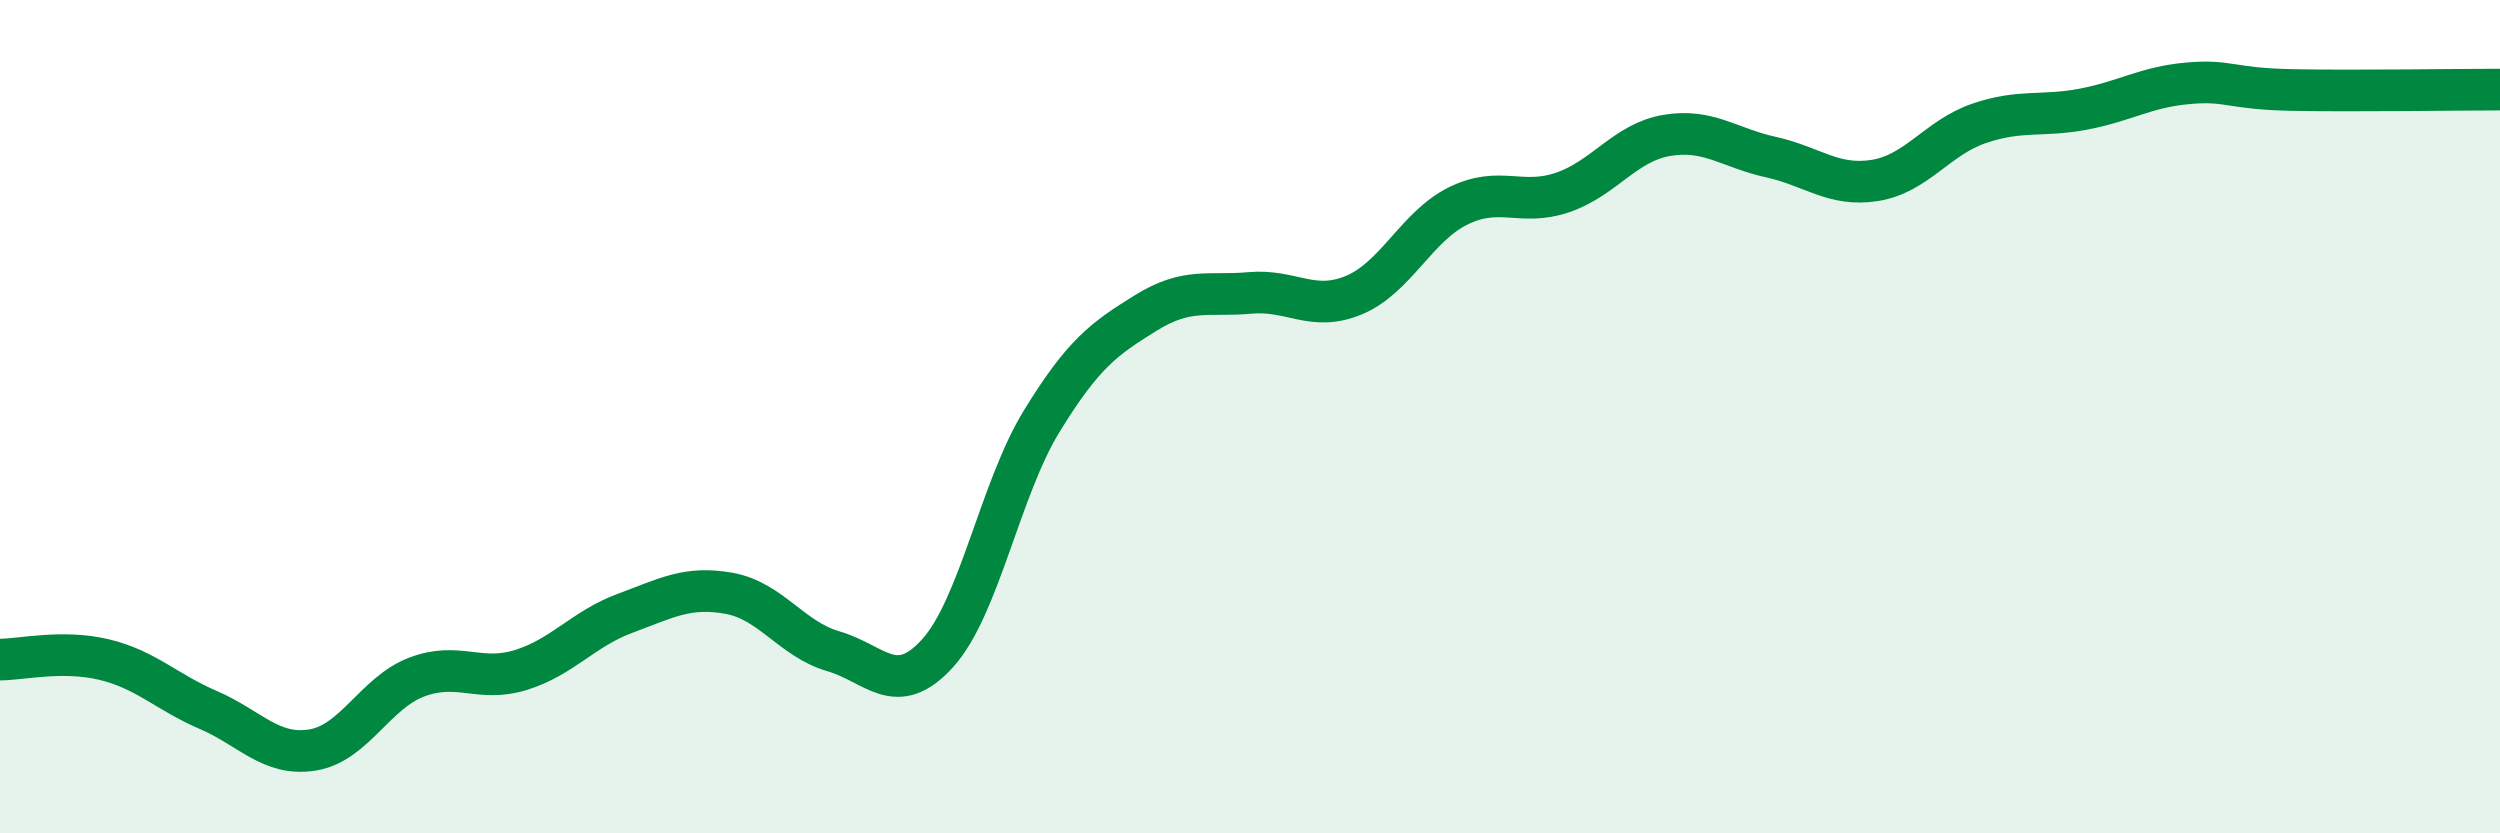
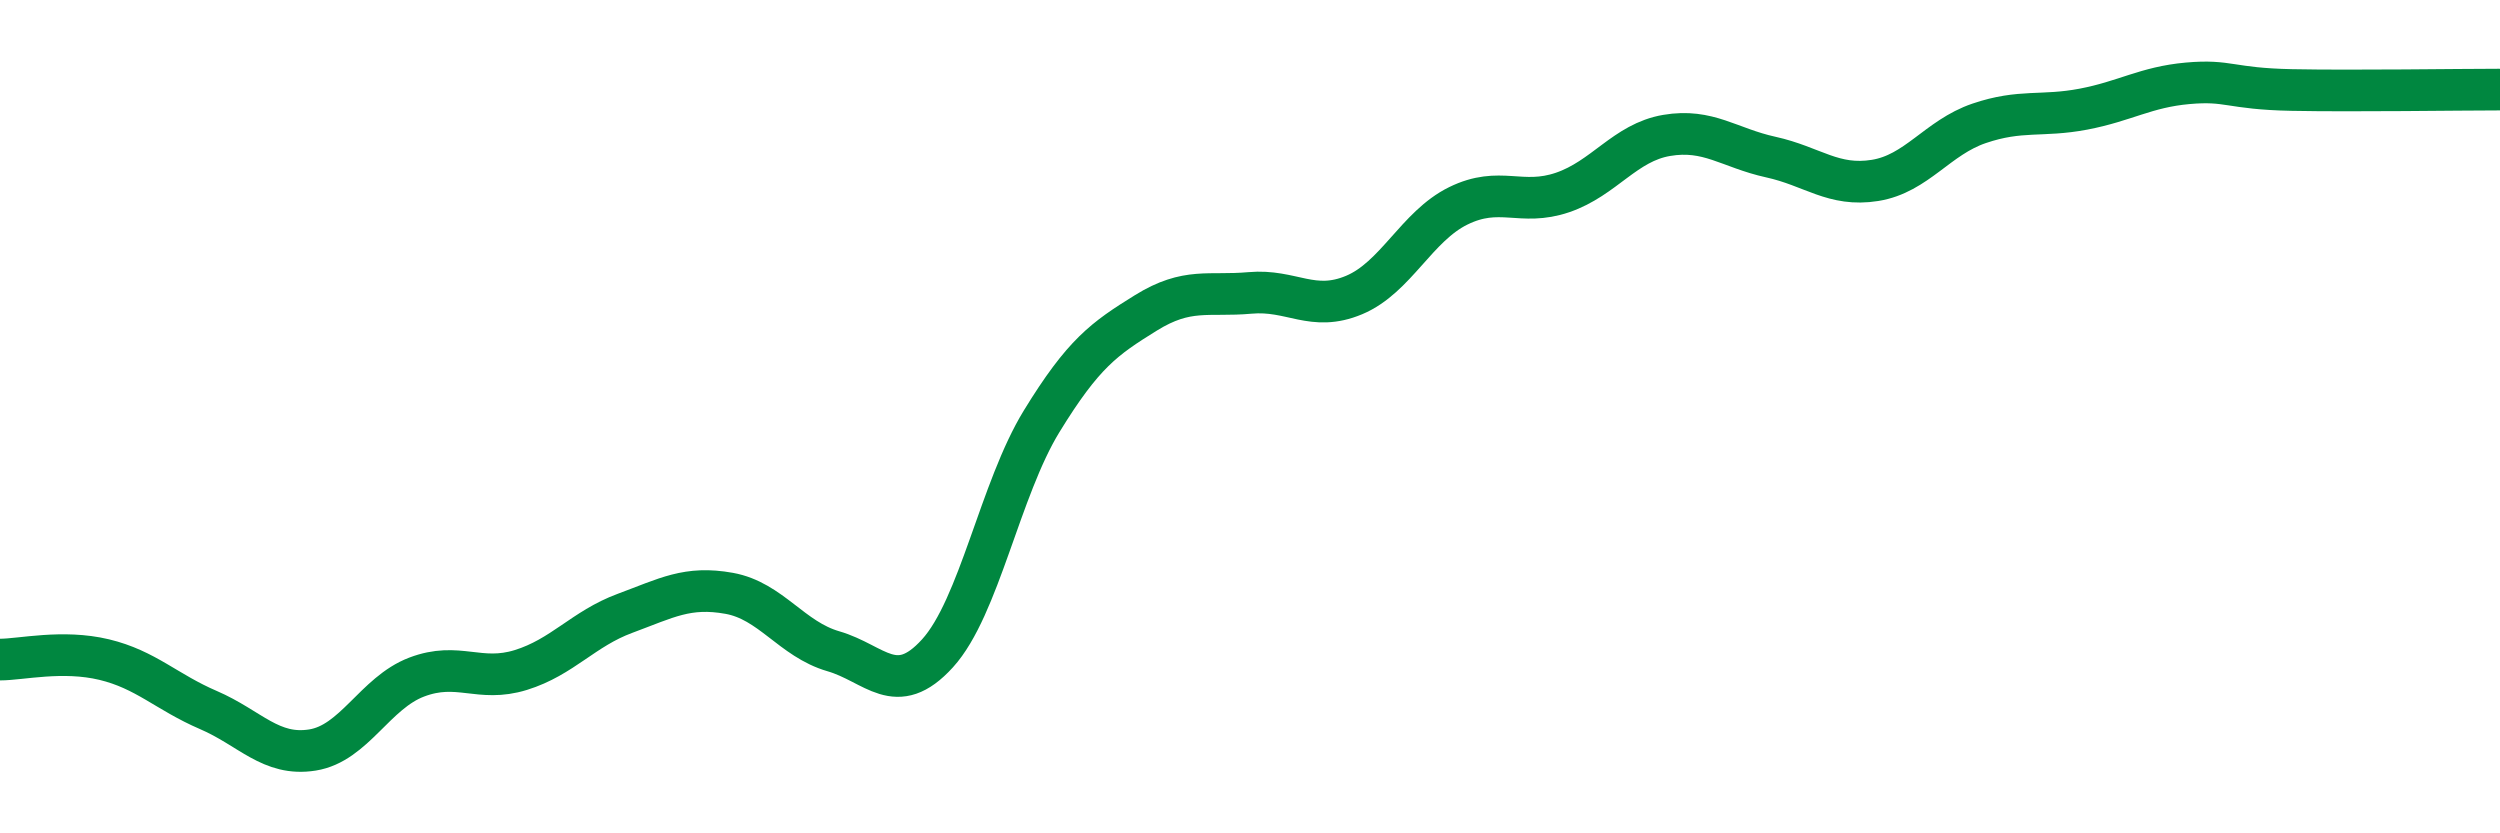
<svg xmlns="http://www.w3.org/2000/svg" width="60" height="20" viewBox="0 0 60 20">
-   <path d="M 0,15.83 C 0.5,15.83 1.5,15.59 2.5,15.83 C 3.5,16.07 4,16.61 5,17.04 C 6,17.47 6.5,18.16 7.5,18 C 8.5,17.84 9,16.63 10,16.25 C 11,15.87 11.5,16.39 12.5,16.08 C 13.5,15.77 14,15.09 15,14.72 C 16,14.35 16.5,14.06 17.5,14.24 C 18.5,14.42 19,15.34 20,15.63 C 21,15.92 21.5,16.78 22.5,15.68 C 23.5,14.58 24,11.74 25,10.11 C 26,8.48 26.5,8.13 27.5,7.51 C 28.5,6.89 29,7.12 30,7.03 C 31,6.94 31.5,7.5 32.5,7.08 C 33.5,6.66 34,5.43 35,4.94 C 36,4.45 36.5,4.96 37.5,4.62 C 38.5,4.28 39,3.42 40,3.25 C 41,3.08 41.5,3.55 42.5,3.77 C 43.5,3.99 44,4.49 45,4.33 C 46,4.17 46.5,3.3 47.5,2.96 C 48.5,2.62 49,2.81 50,2.62 C 51,2.43 51.5,2.09 52.5,2 C 53.5,1.91 53.5,2.13 55,2.16 C 56.5,2.19 59,2.15 60,2.15L60 20L0 20Z" fill="#008740" opacity="0.1" stroke-linecap="round" stroke-linejoin="round" />
  <path d="M 0,15.83 C 0.5,15.83 1.5,15.59 2.5,15.83 C 3.5,16.07 4,16.61 5,17.04 C 6,17.47 6.5,18.16 7.5,18 C 8.5,17.84 9,16.63 10,16.25 C 11,15.87 11.5,16.39 12.5,16.08 C 13.5,15.77 14,15.09 15,14.72 C 16,14.35 16.5,14.06 17.5,14.24 C 18.5,14.42 19,15.34 20,15.63 C 21,15.92 21.5,16.78 22.5,15.68 C 23.5,14.58 24,11.74 25,10.11 C 26,8.48 26.5,8.13 27.5,7.51 C 28.5,6.89 29,7.12 30,7.03 C 31,6.94 31.5,7.5 32.5,7.08 C 33.5,6.66 34,5.43 35,4.94 C 36,4.45 36.5,4.96 37.5,4.62 C 38.5,4.28 39,3.42 40,3.25 C 41,3.08 41.5,3.55 42.5,3.77 C 43.5,3.99 44,4.49 45,4.33 C 46,4.17 46.5,3.3 47.5,2.96 C 48.5,2.62 49,2.81 50,2.62 C 51,2.43 51.5,2.09 52.5,2 C 53.5,1.91 53.5,2.13 55,2.16 C 56.5,2.19 59,2.15 60,2.15" stroke="#008740" stroke-width="1" fill="none" stroke-linecap="round" stroke-linejoin="round" />
</svg>